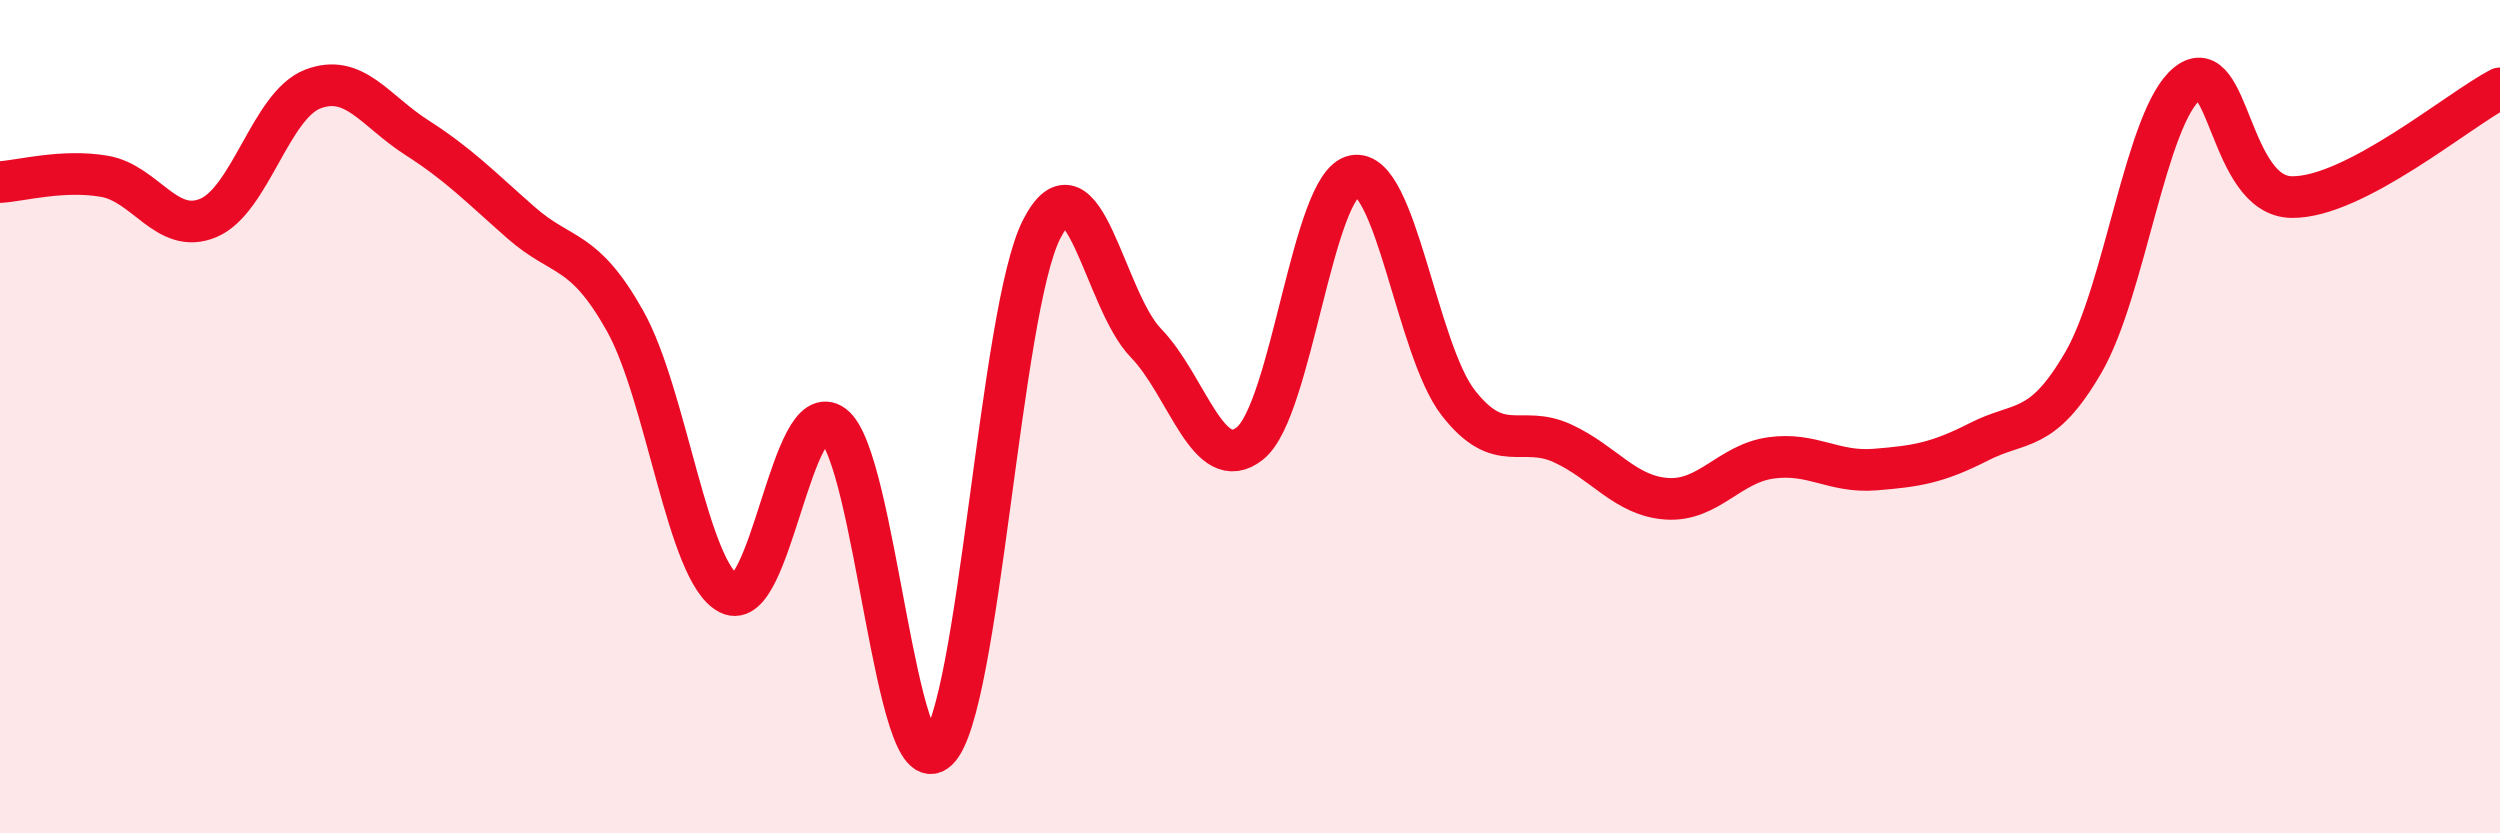
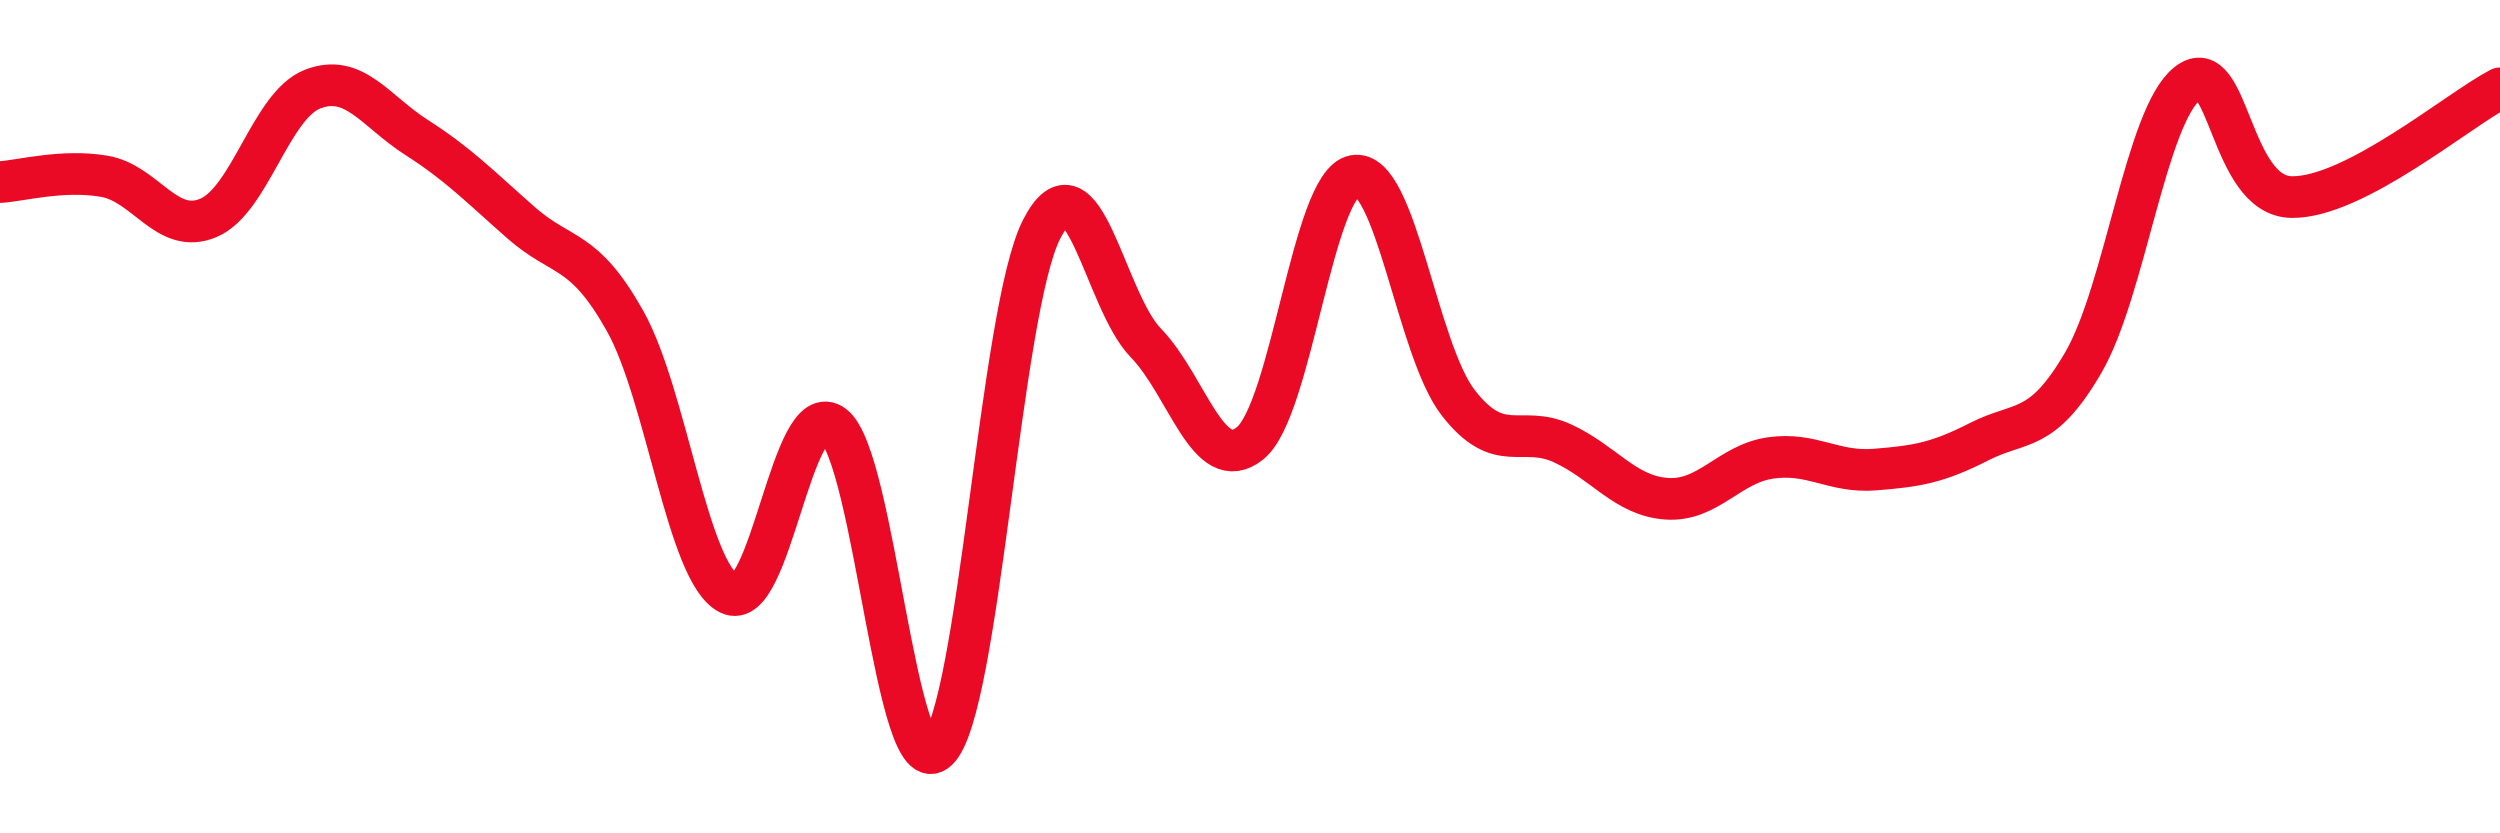
<svg xmlns="http://www.w3.org/2000/svg" width="60" height="20" viewBox="0 0 60 20">
-   <path d="M 0,4.37 C 0.5,4.34 1.5,4.06 2.5,4.23 C 3.5,4.4 4,5.65 5,5.23 C 6,4.81 6.5,2.53 7.5,2.14 C 8.5,1.75 9,2.66 10,3.3 C 11,3.94 11.5,4.46 12.5,5.34 C 13.5,6.22 14,5.92 15,7.7 C 16,9.48 16.5,13.75 17.5,14.25 C 18.5,14.75 19,9.46 20,10.21 C 21,10.96 21.5,18.94 22.5,18 C 23.5,17.06 24,7.45 25,5.5 C 26,3.55 26.5,7.2 27.5,8.23 C 28.5,9.26 29,11.44 30,10.64 C 31,9.84 31.5,4.41 32.5,4.22 C 33.5,4.03 34,8.39 35,9.67 C 36,10.95 36.5,10.18 37.5,10.64 C 38.5,11.1 39,11.9 40,11.97 C 41,12.04 41.5,11.13 42.5,10.99 C 43.5,10.85 44,11.35 45,11.27 C 46,11.19 46.5,11.11 47.5,10.6 C 48.5,10.09 49,10.42 50,8.7 C 51,6.98 51.5,2.79 52.5,2 C 53.5,1.21 53.5,4.71 55,4.73 C 56.5,4.75 59,2.64 60,2.12L60 20L0 20Z" fill="#EB0A25" opacity="0.1" stroke-linecap="round" stroke-linejoin="round" />
  <path d="M 0,4.37 C 0.5,4.34 1.5,4.06 2.5,4.23 C 3.5,4.4 4,5.65 5,5.23 C 6,4.81 6.5,2.53 7.5,2.14 C 8.5,1.75 9,2.66 10,3.3 C 11,3.94 11.5,4.46 12.5,5.34 C 13.5,6.22 14,5.92 15,7.7 C 16,9.48 16.5,13.75 17.5,14.25 C 18.5,14.75 19,9.46 20,10.21 C 21,10.96 21.5,18.94 22.5,18 C 23.5,17.06 24,7.45 25,5.5 C 26,3.55 26.5,7.2 27.5,8.23 C 28.5,9.26 29,11.44 30,10.64 C 31,9.84 31.5,4.41 32.5,4.22 C 33.5,4.03 34,8.39 35,9.67 C 36,10.95 36.5,10.18 37.5,10.64 C 38.5,11.1 39,11.9 40,11.97 C 41,12.04 41.5,11.13 42.5,10.99 C 43.5,10.85 44,11.35 45,11.27 C 46,11.19 46.5,11.11 47.5,10.6 C 48.5,10.09 49,10.42 50,8.7 C 51,6.98 51.5,2.79 52.5,2 C 53.5,1.21 53.5,4.71 55,4.73 C 56.5,4.75 59,2.64 60,2.12" stroke="#EB0A25" stroke-width="1" fill="none" stroke-linecap="round" stroke-linejoin="round" />
</svg>